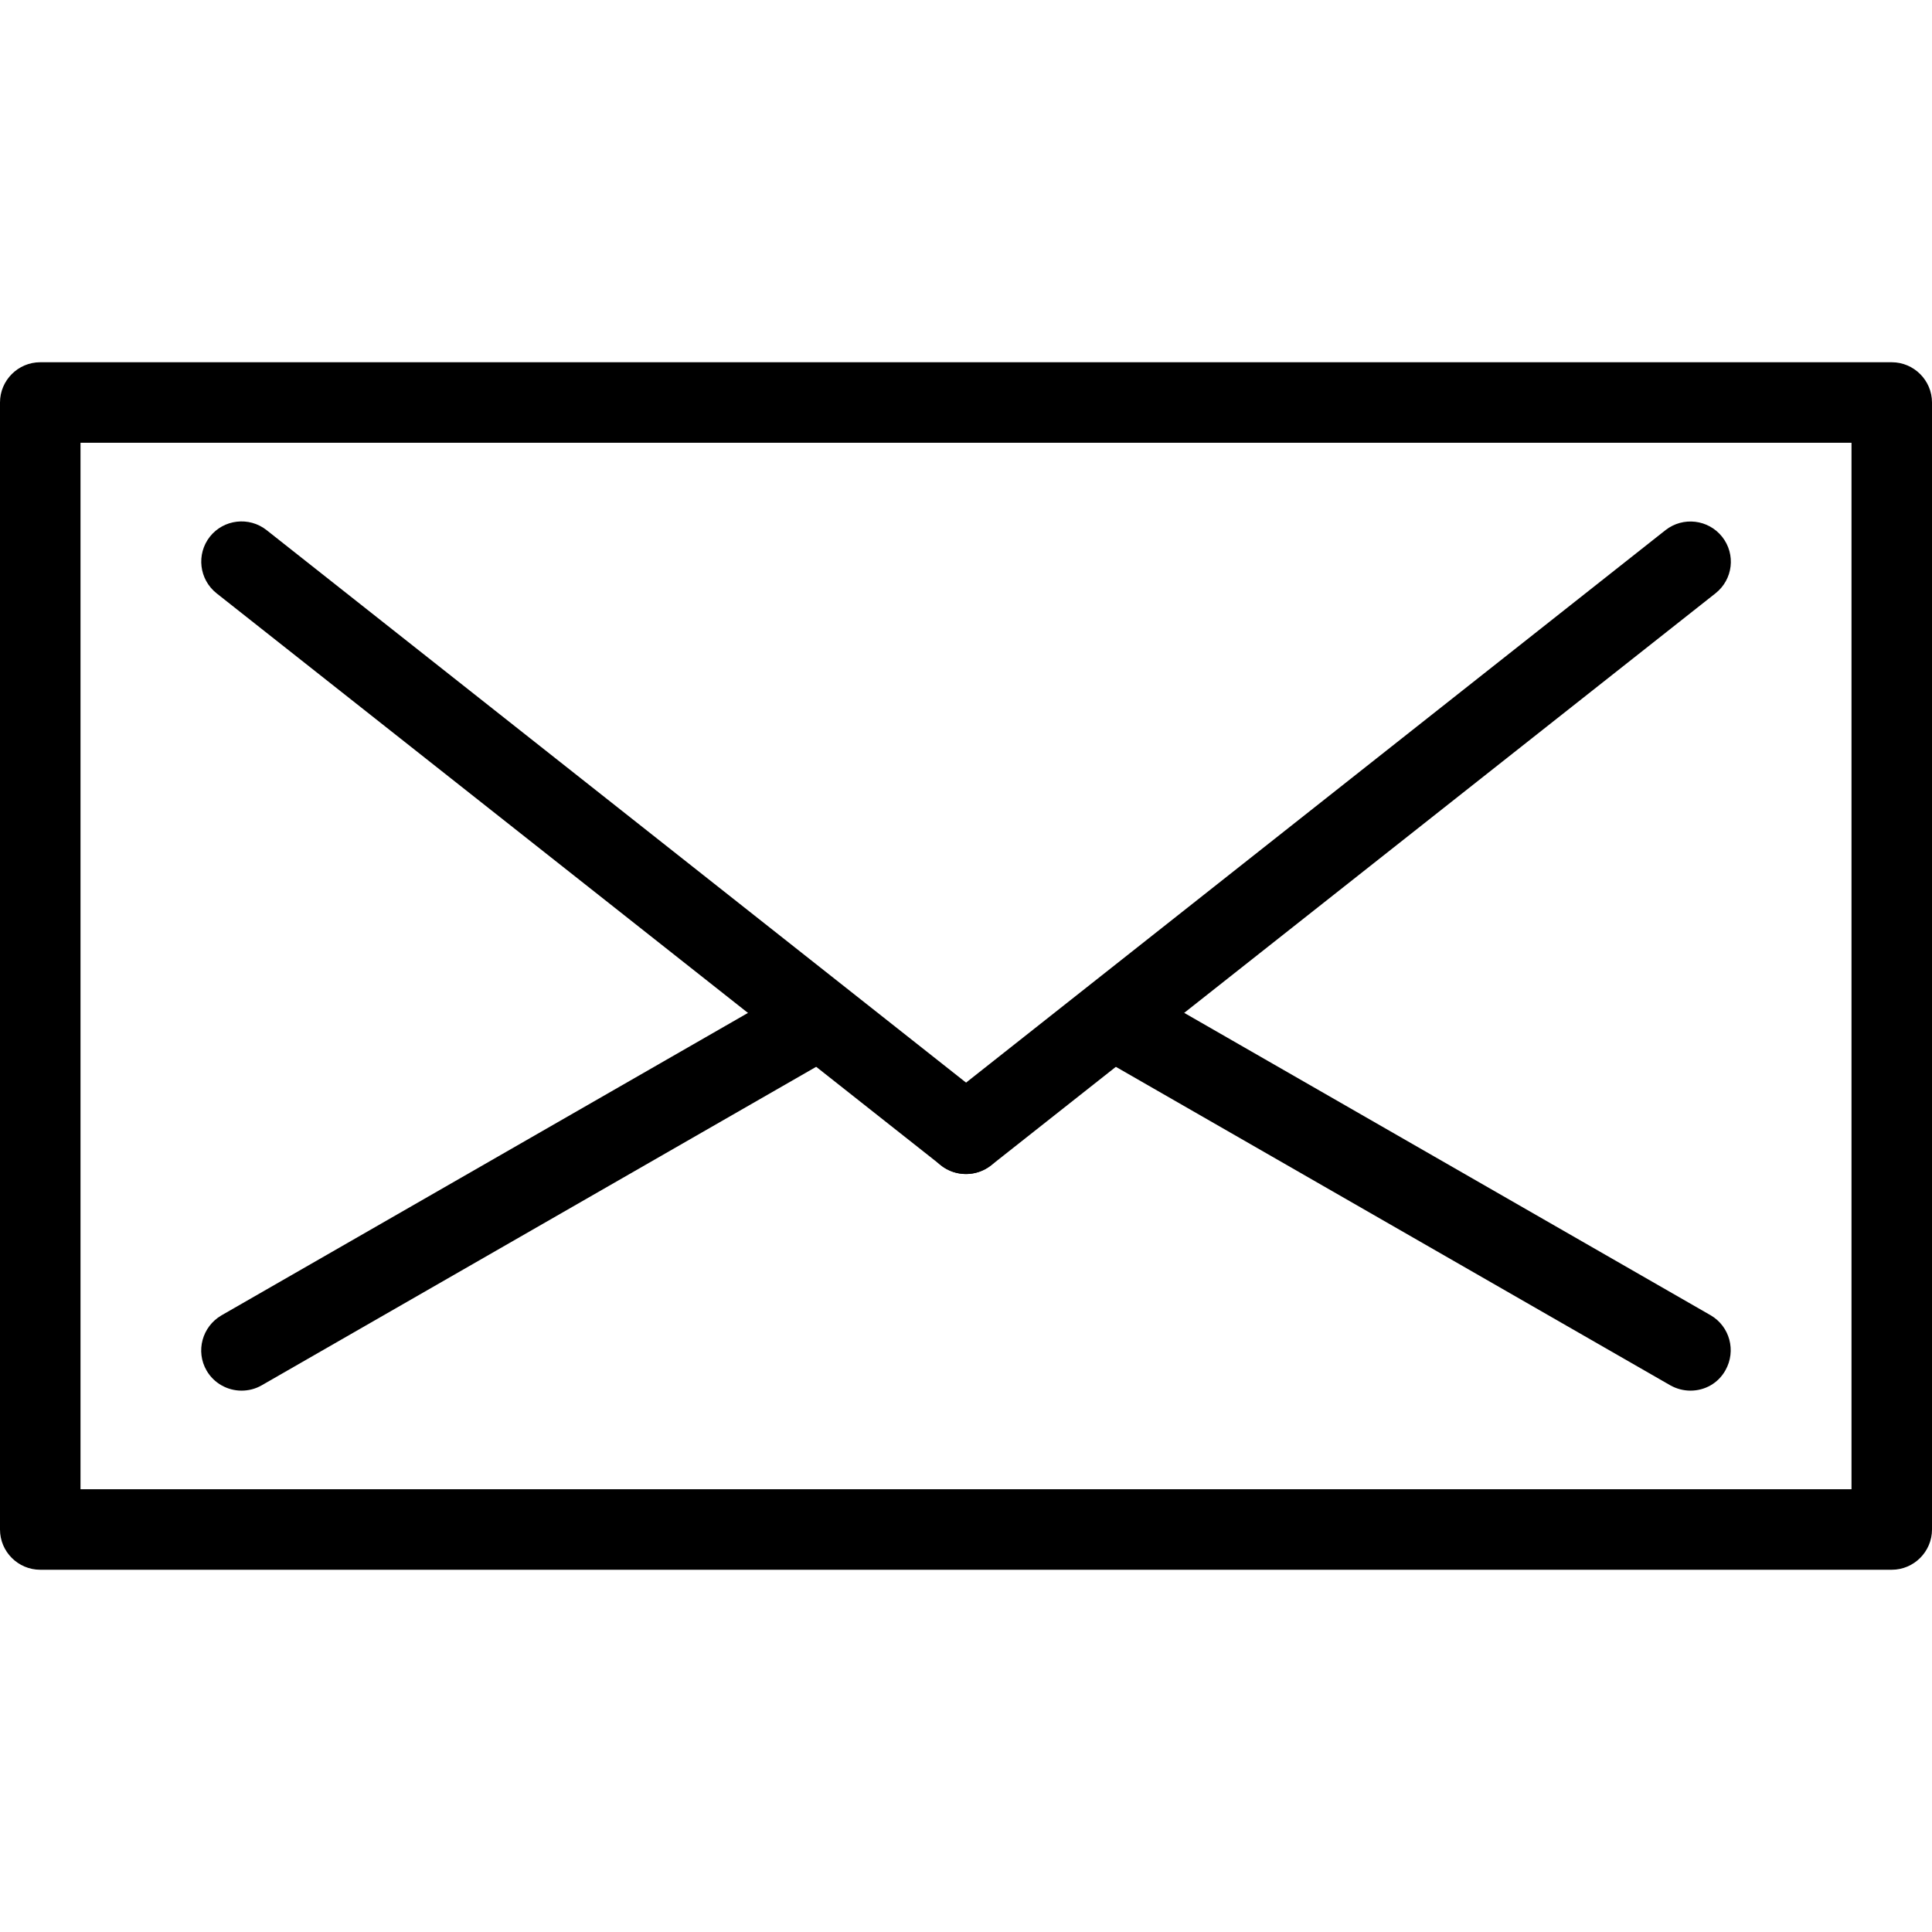
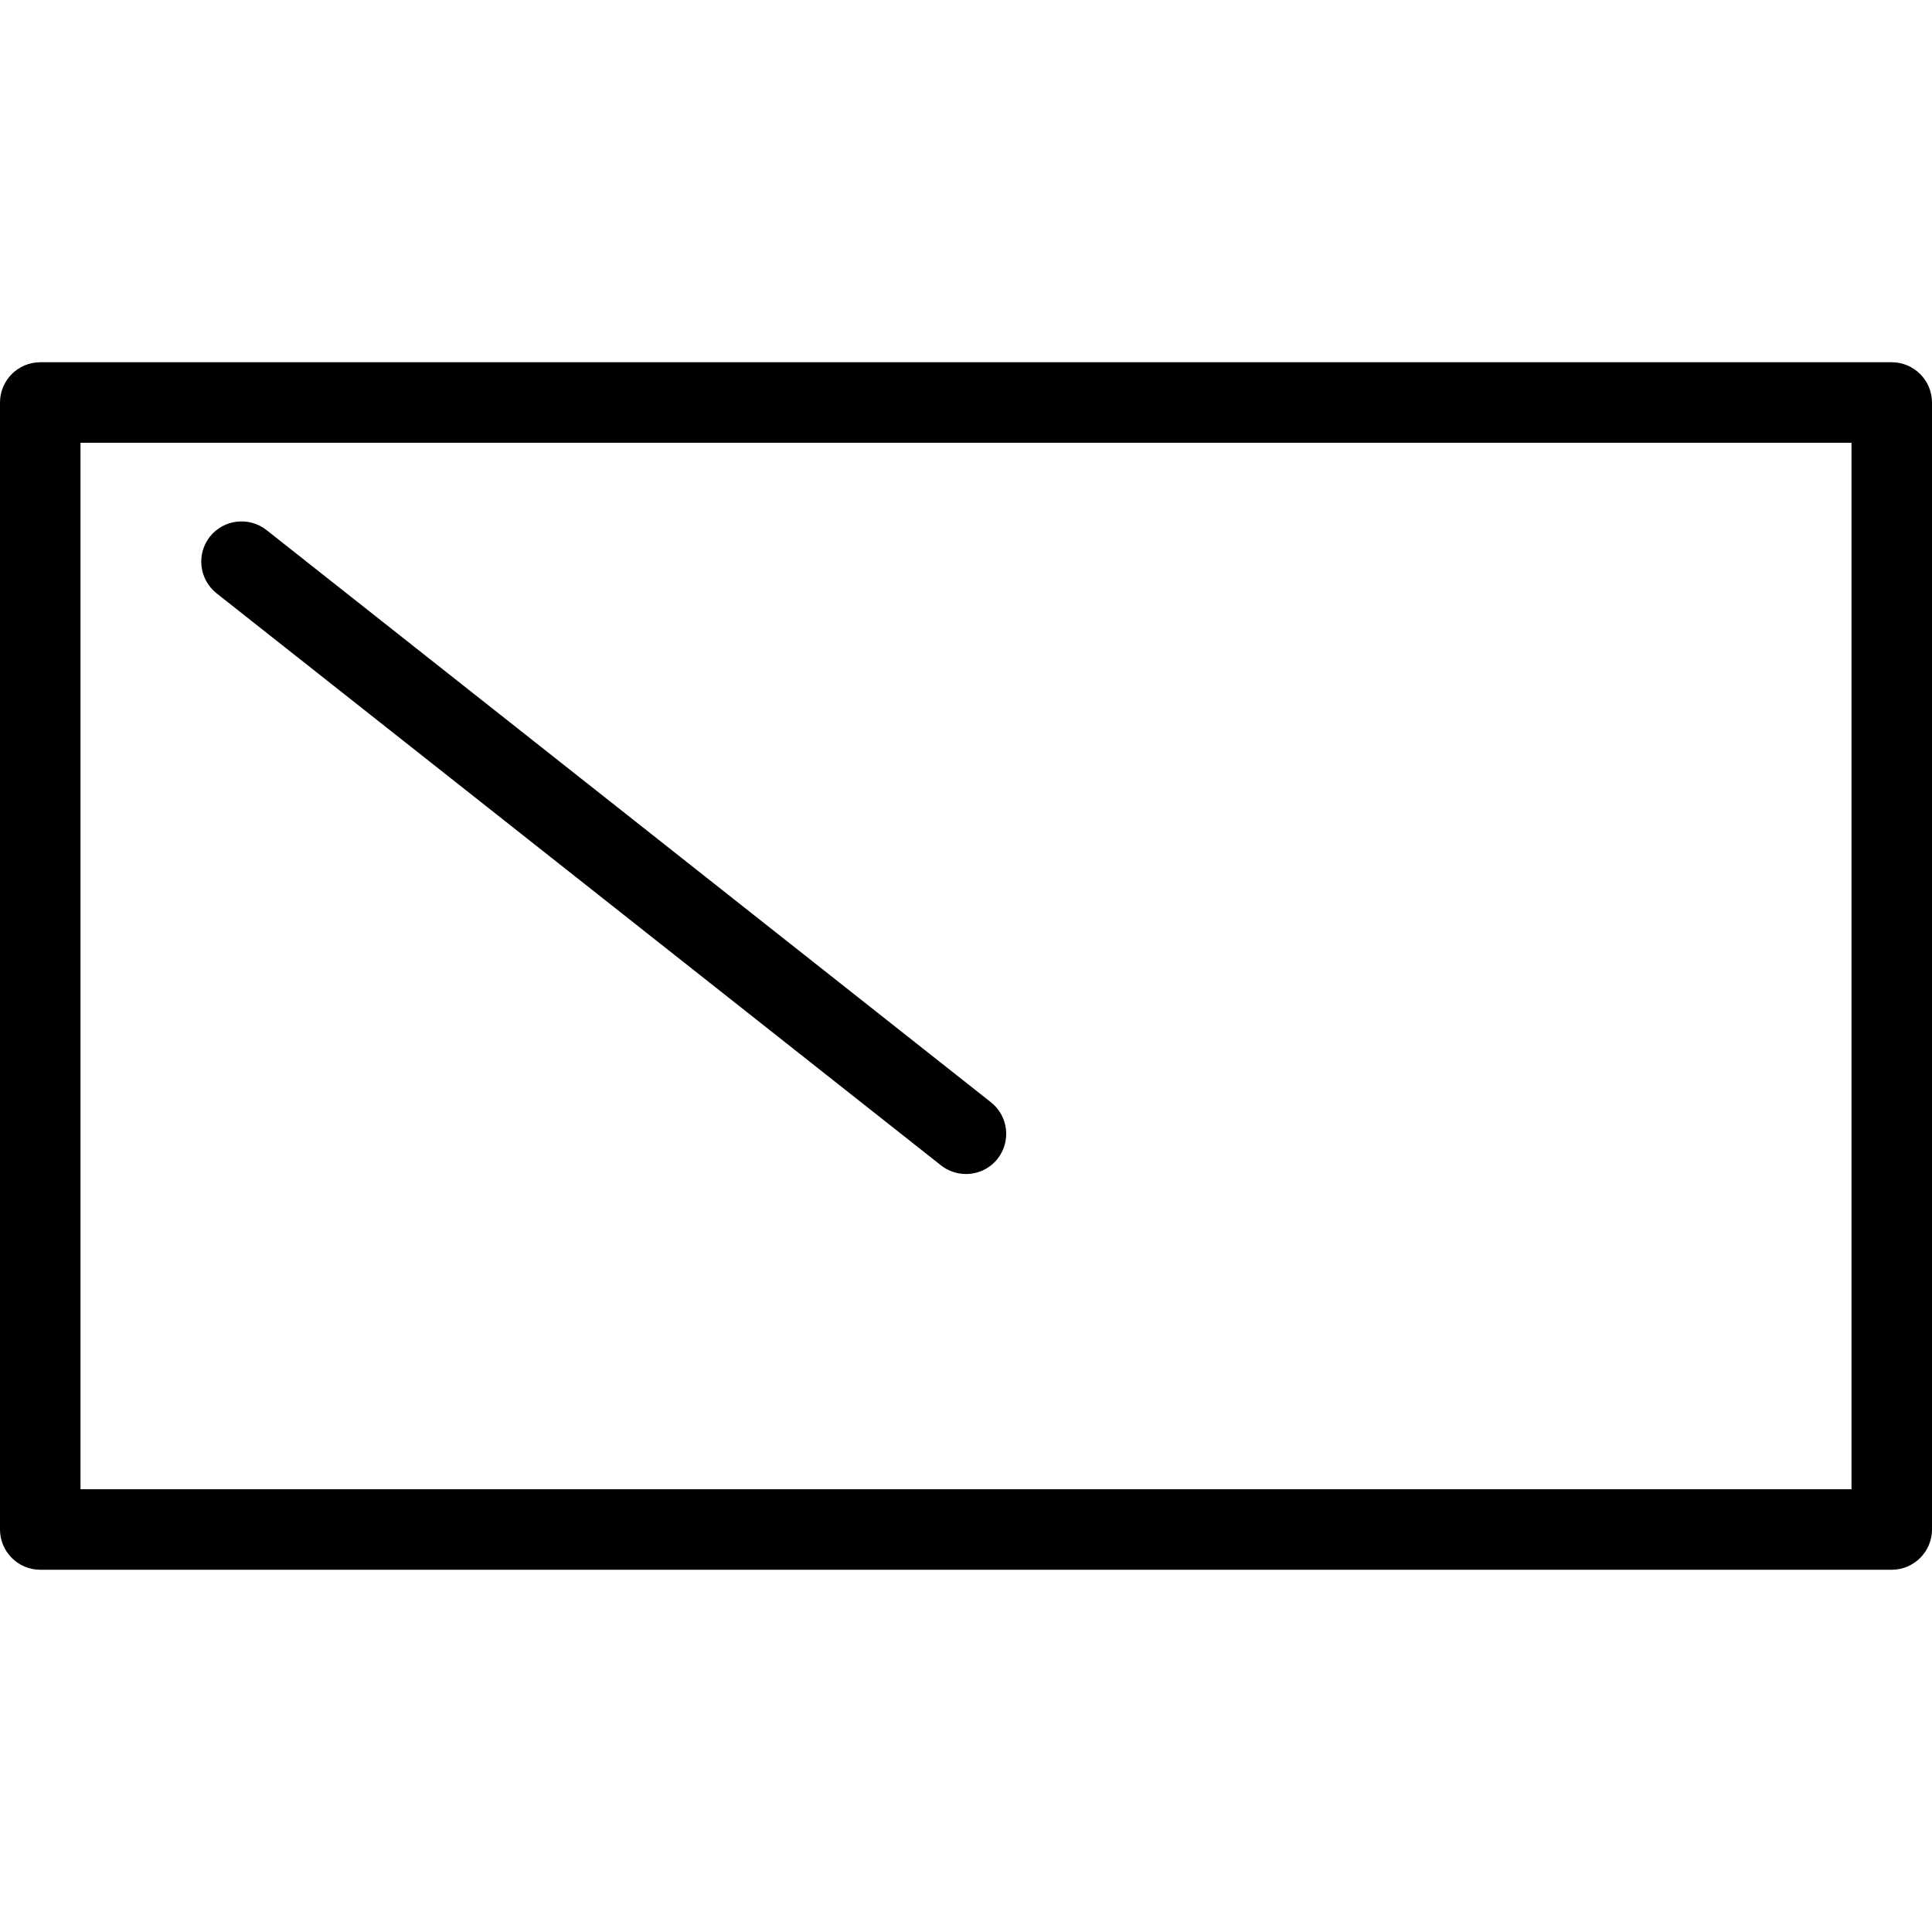
<svg xmlns="http://www.w3.org/2000/svg" enable-background="new 0 0 24 24" height="24px" id="Layer_1" version="1.1" viewBox="0 0 24 24" width="24px" xml:space="preserve">
  <g>
    <path d="M23.5,19.5h-23C0.224,19.5,0,19.275,0,19V5c0-0.275,0.224-0.5,0.5-0.5h23C23.775,4.5,24,4.725,24,5v14   C24,19.275,23.775,19.5,23.5,19.5z M1,18.5h22v-13H1V18.5z" />
    <path d="M12,14.584c-0.108,0-0.218-0.035-0.31-0.107l-9-7.107C2.473,7.197,2.437,6.884,2.607,6.667   C2.778,6.451,3.093,6.414,3.31,6.584l9,7.109c0.217,0.172,0.252,0.484,0.083,0.701C12.293,14.52,12.147,14.584,12,14.584z" />
-     <path d="M12,14.584c-0.148,0-0.294-0.064-0.393-0.189c-0.171-0.218-0.134-0.529,0.083-0.701l9-7.109   c0.218-0.17,0.531-0.133,0.703,0.083c0.172,0.218,0.135,0.53-0.082,0.702l-9,7.107C12.218,14.549,12.109,14.584,12,14.584z" />
-     <path d="M3,17.275c-0.173,0-0.342-0.091-0.434-0.25c-0.138-0.239-0.055-0.545,0.185-0.685l7-4.021   c0.24-0.139,0.545-0.056,0.683,0.186c0.138,0.239,0.055,0.545-0.185,0.684l-7,4.021C3.17,17.255,3.085,17.275,3,17.275z" />
-     <path d="M21,17.275c-0.084,0-0.17-0.021-0.249-0.065l-7-4.021c-0.239-0.14-0.321-0.443-0.185-0.685   c0.137-0.24,0.441-0.323,0.683-0.187l7,4.021c0.239,0.138,0.321,0.443,0.185,0.684C21.341,17.188,21.173,17.275,21,17.275z" />
  </g>
</svg>